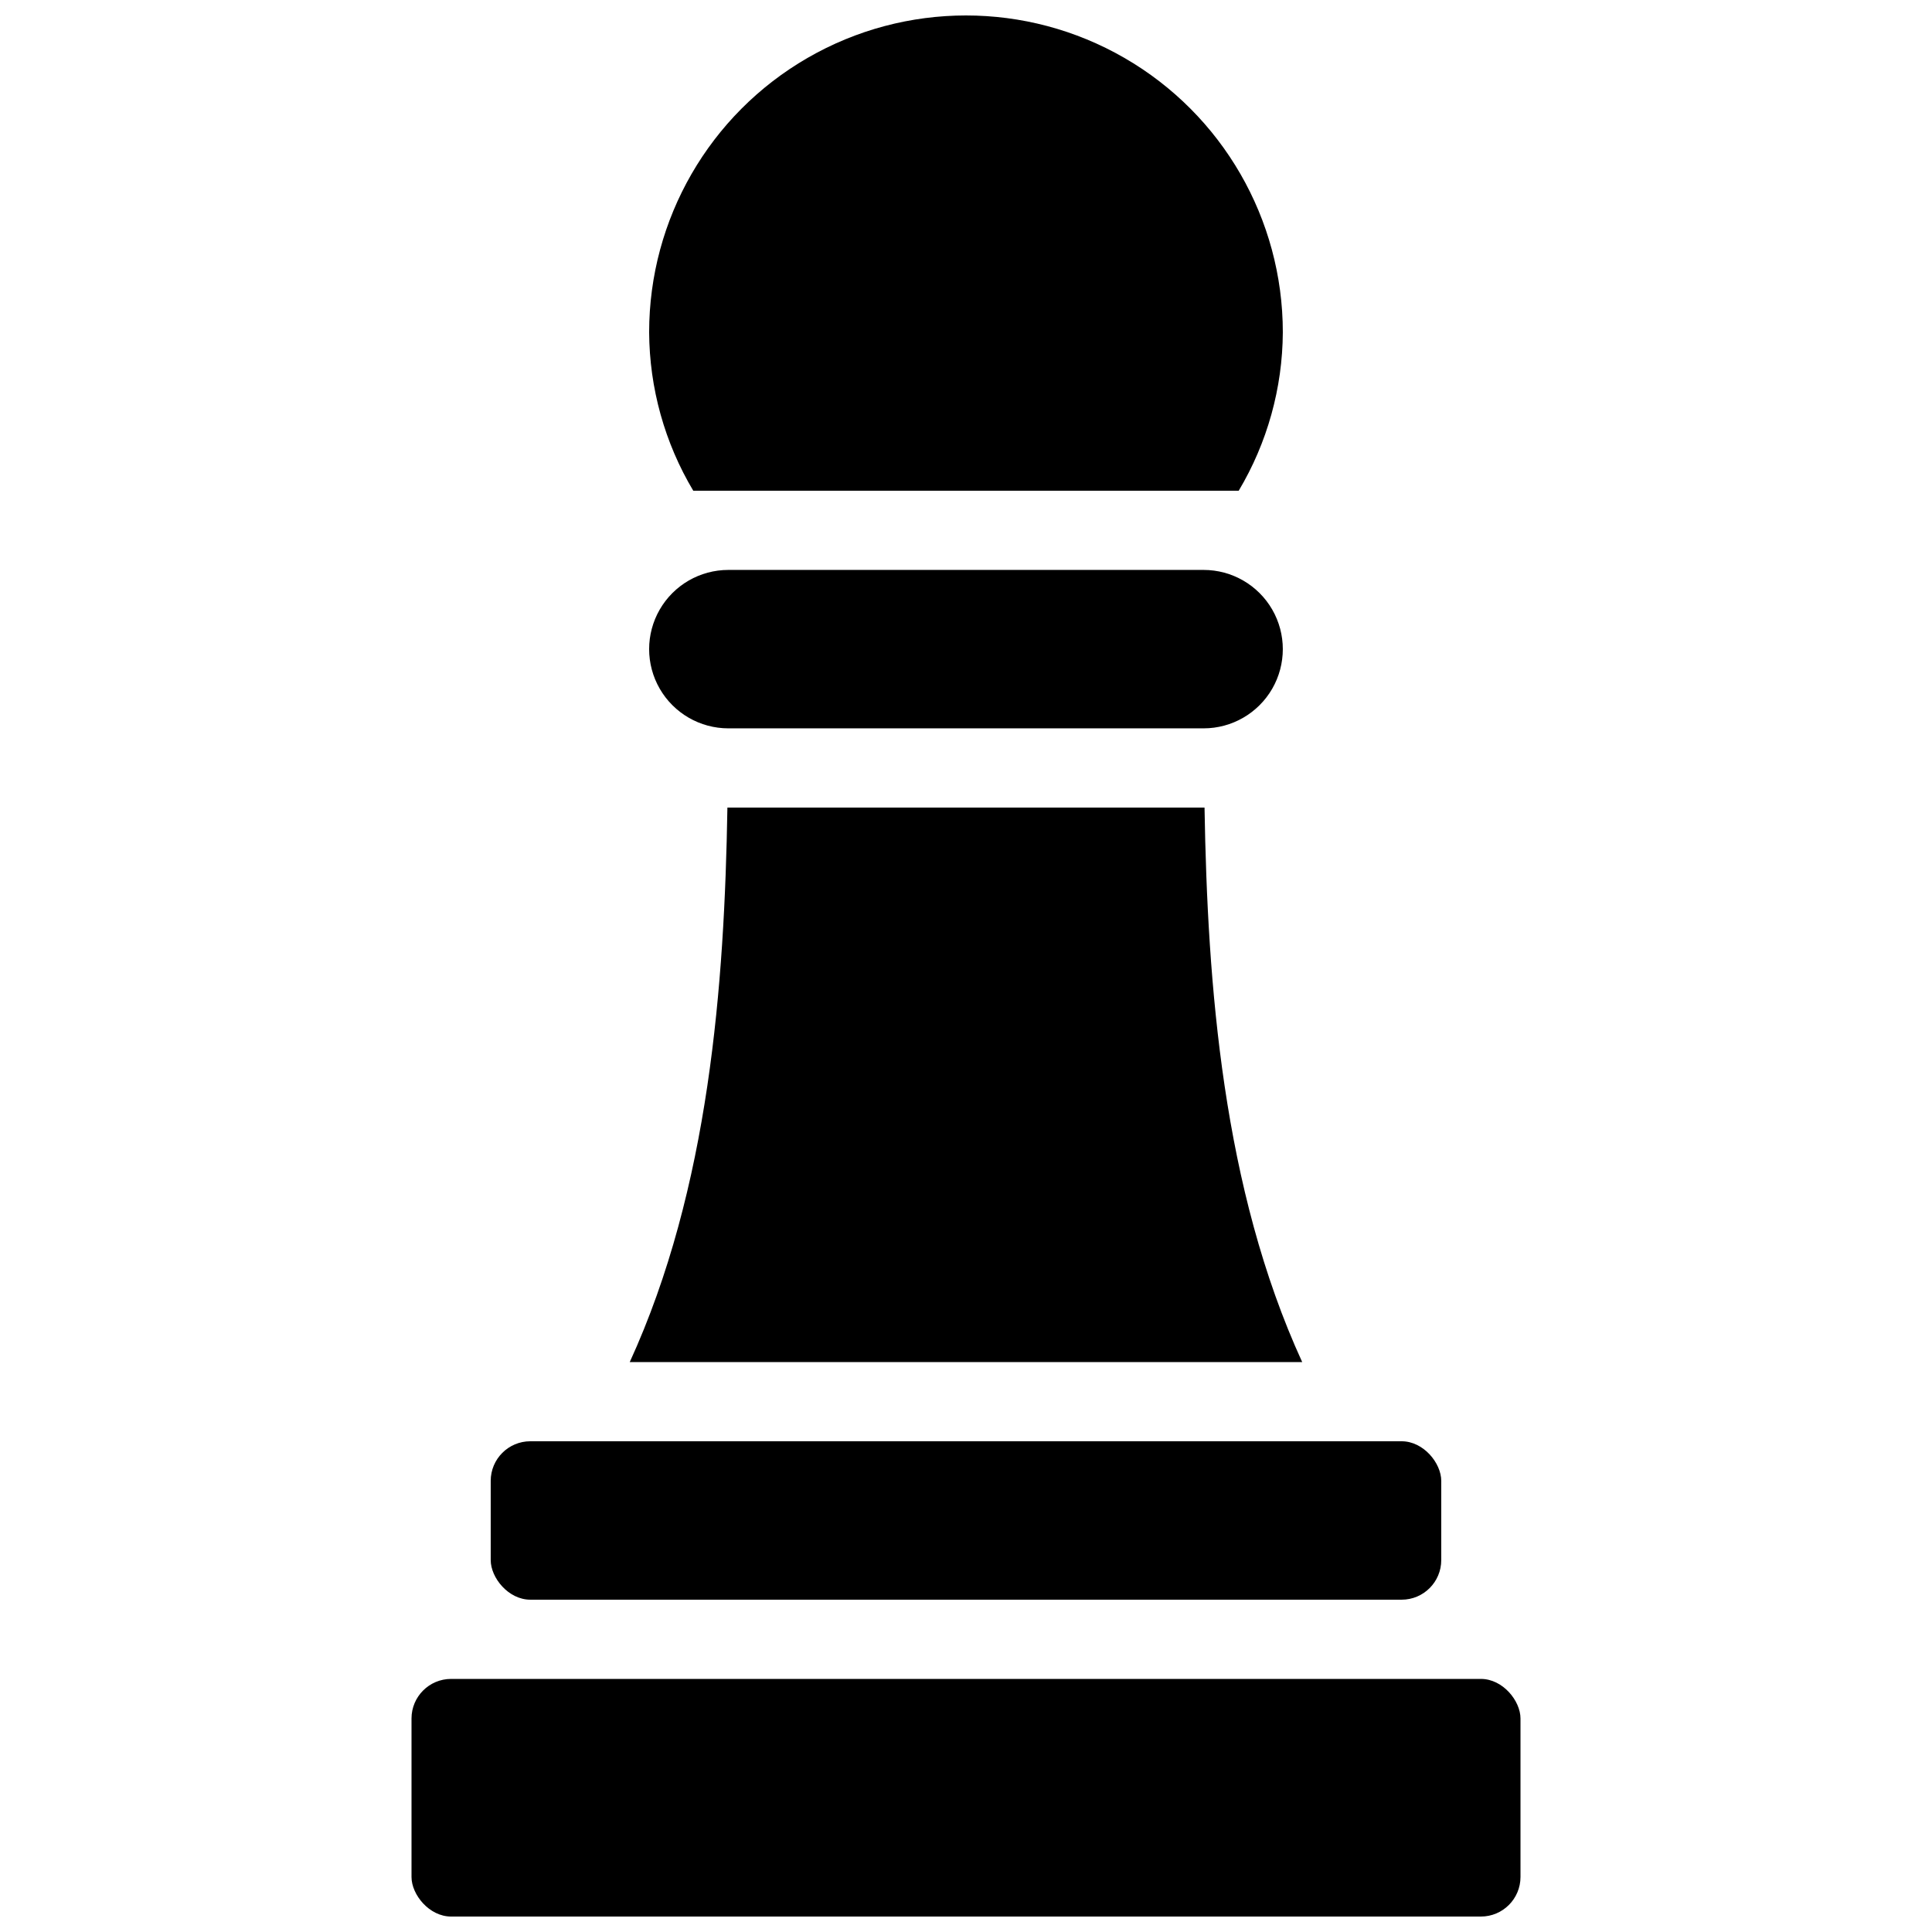
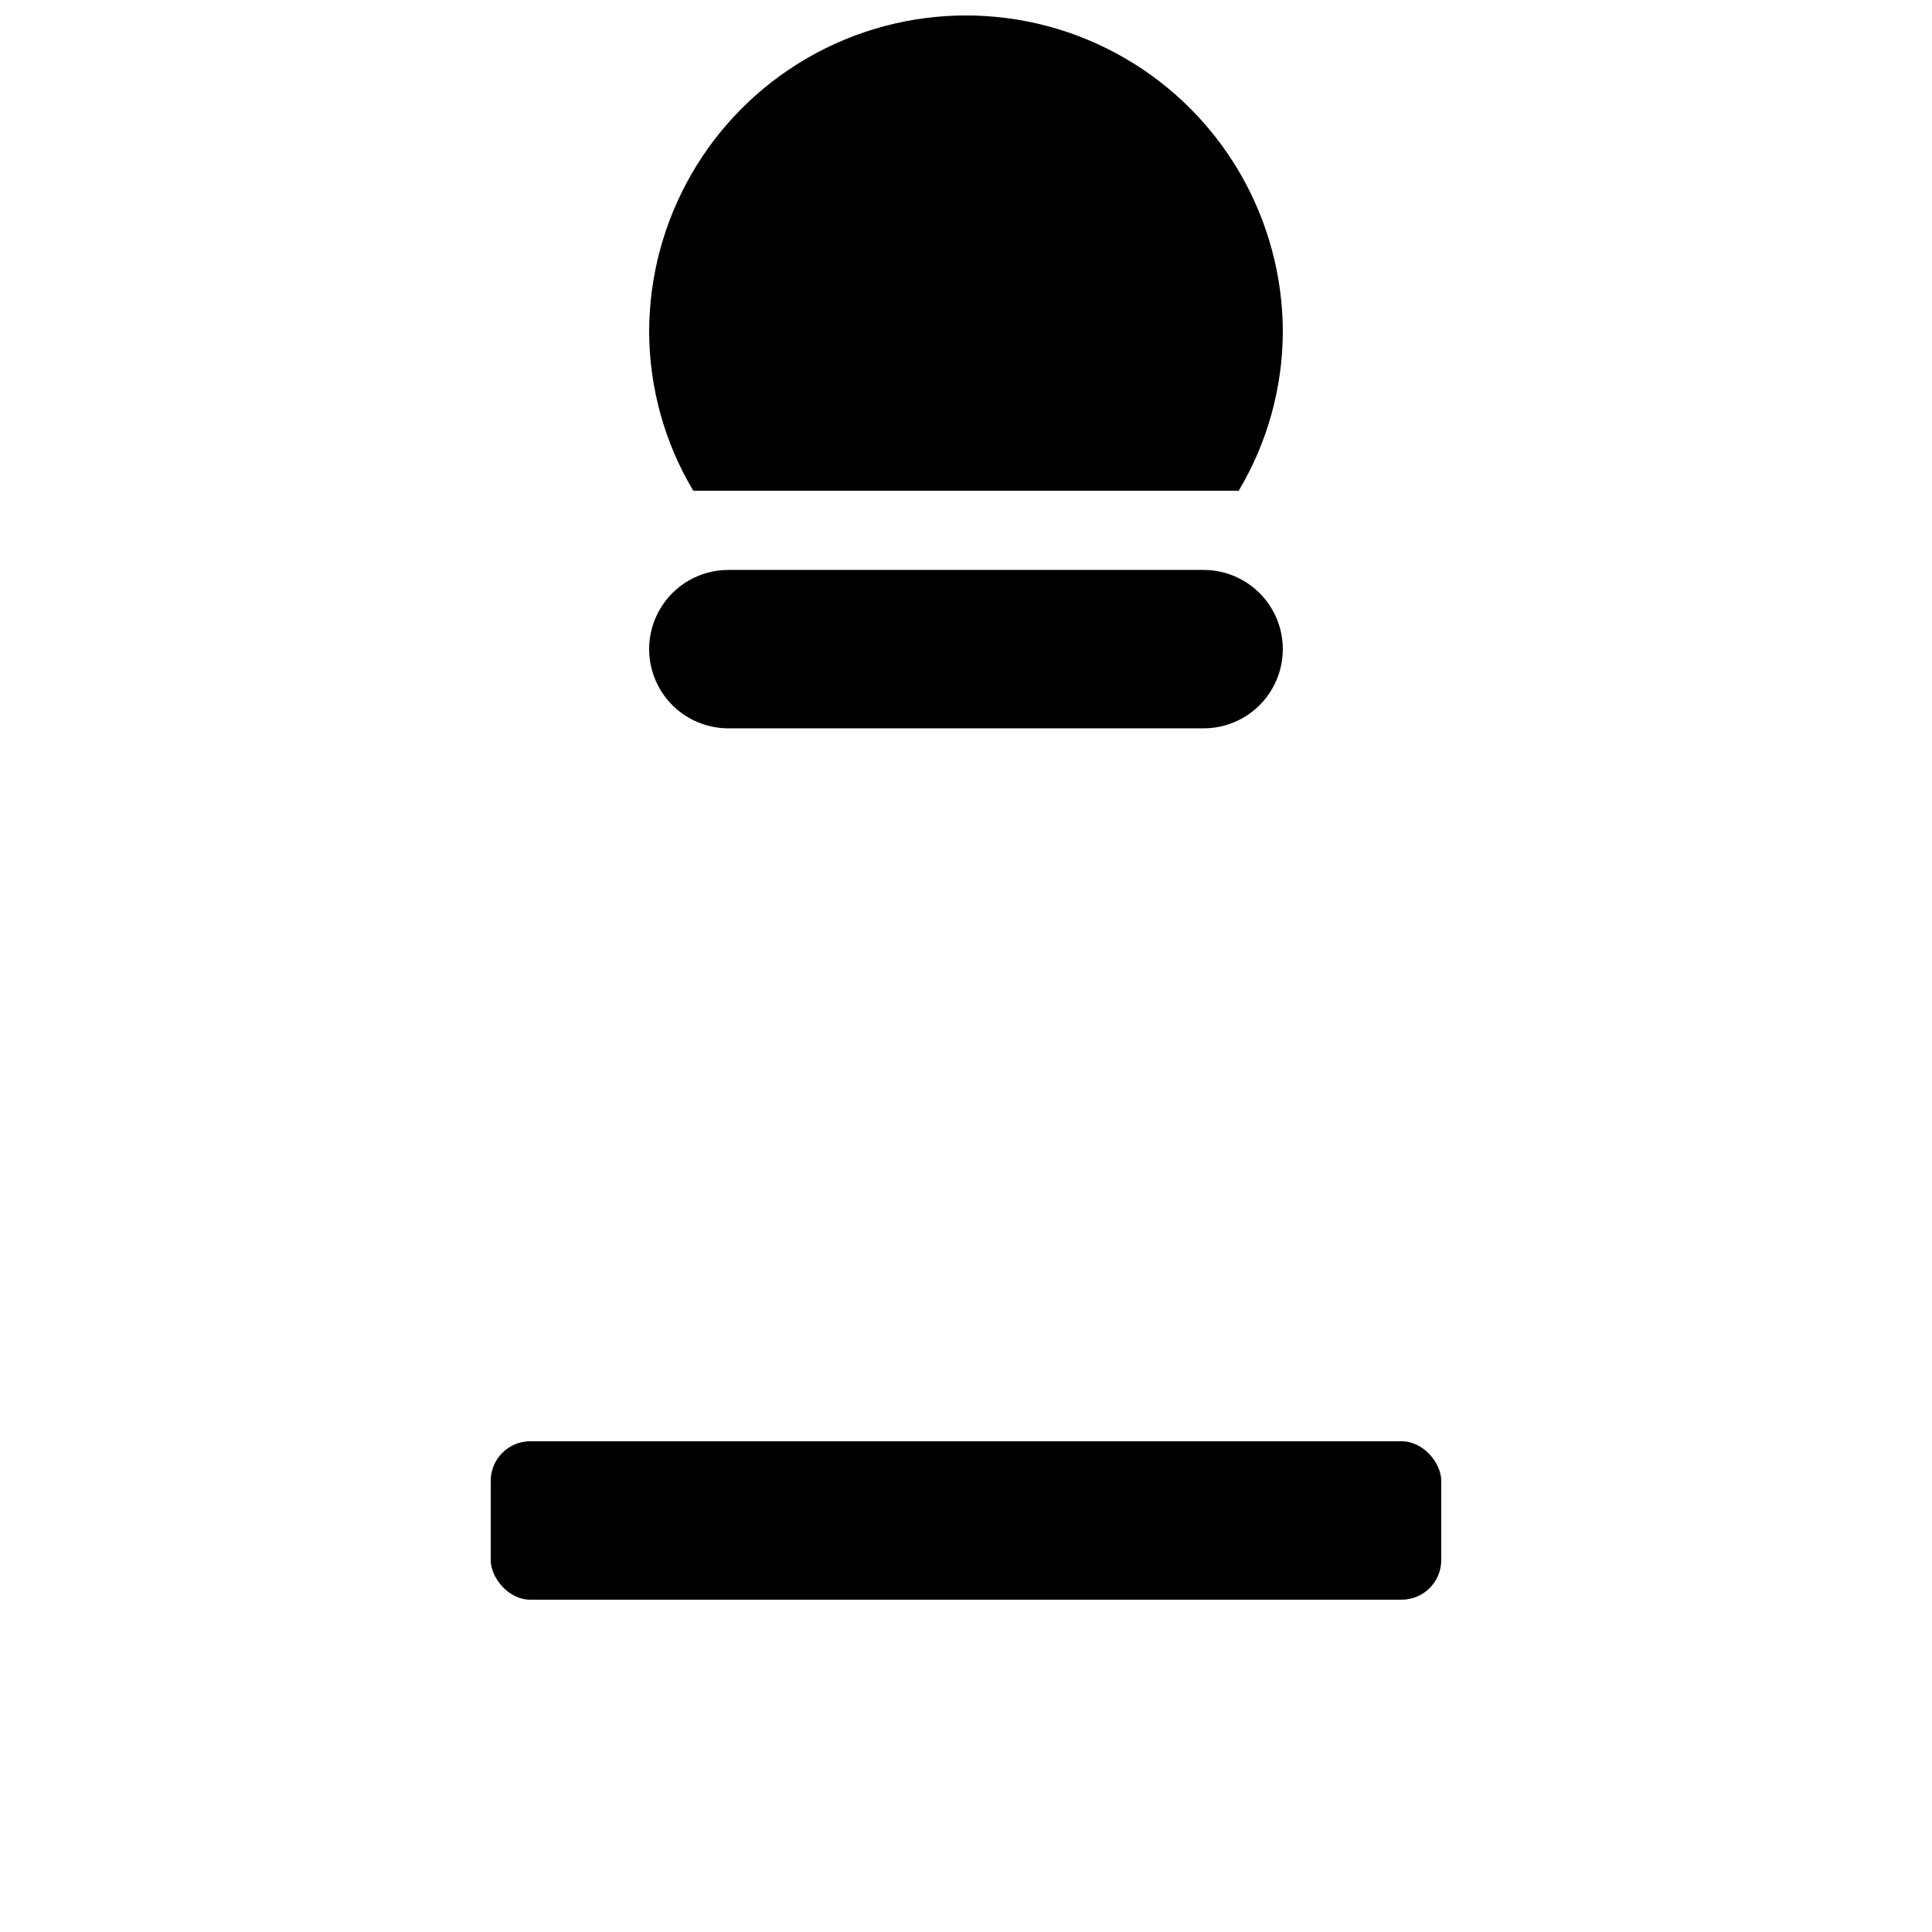
<svg xmlns="http://www.w3.org/2000/svg" width="800px" height="800px" version="1.1" viewBox="144 144 512 512">
  <defs>
    <clipPath id="b">
-       <path d="m253 588h294v63.902h-294z" />
-     </clipPath>
+       </clipPath>
    <clipPath id="a">
      <path d="m316 148.09h168v126.91h-168z" />
    </clipPath>
  </defs>
  <g clip-path="url(#b)">
-     <path d="m263.55 588.93h272.9c5.797 0 10.496 5.797 10.496 10.496v41.984c0 5.797-4.699 10.496-10.496 10.496h-272.9c-5.797 0-10.496-5.797-10.496-10.496v-41.984c0-5.797 4.699-10.496 10.496-10.496z" />
-   </g>
+     </g>
  <path d="m284.54 525.95h230.91c5.797 0 10.496 5.797 10.496 10.496v20.992c0 5.797-4.699 10.496-10.496 10.496h-230.91c-5.797 0-10.496-5.797-10.496-10.496v-20.992c0-5.797 4.699-10.496 10.496-10.496z" />
  <path d="m337.02 337.02h125.95c7.496 0 14.43-4.004 18.18-10.496 3.746-6.496 3.746-14.5 0-20.992-3.75-6.496-10.684-10.496-18.18-10.496h-125.95c-7.5 0-14.43 4-18.18 10.496-3.75 6.492-3.75 14.496 0 20.992 3.75 6.492 10.68 10.496 18.18 10.496z" />
  <g clip-path="url(#a)">
    <path d="m472.27 274.05c7.574-12.699 11.613-27.195 11.691-41.984 0-30-16.004-57.719-41.98-72.719-25.98-15-57.988-15-83.969 0s-41.984 42.719-41.984 72.719c0.078 14.789 4.117 29.285 11.695 41.984z" />
  </g>
-   <path d="m463.22 358.02h-126.45c-0.781 46.828-4.789 100.9-25.883 146.95l178.21-0.004c-21.094-46.043-25.102-100.11-25.883-146.94z" />
</svg>